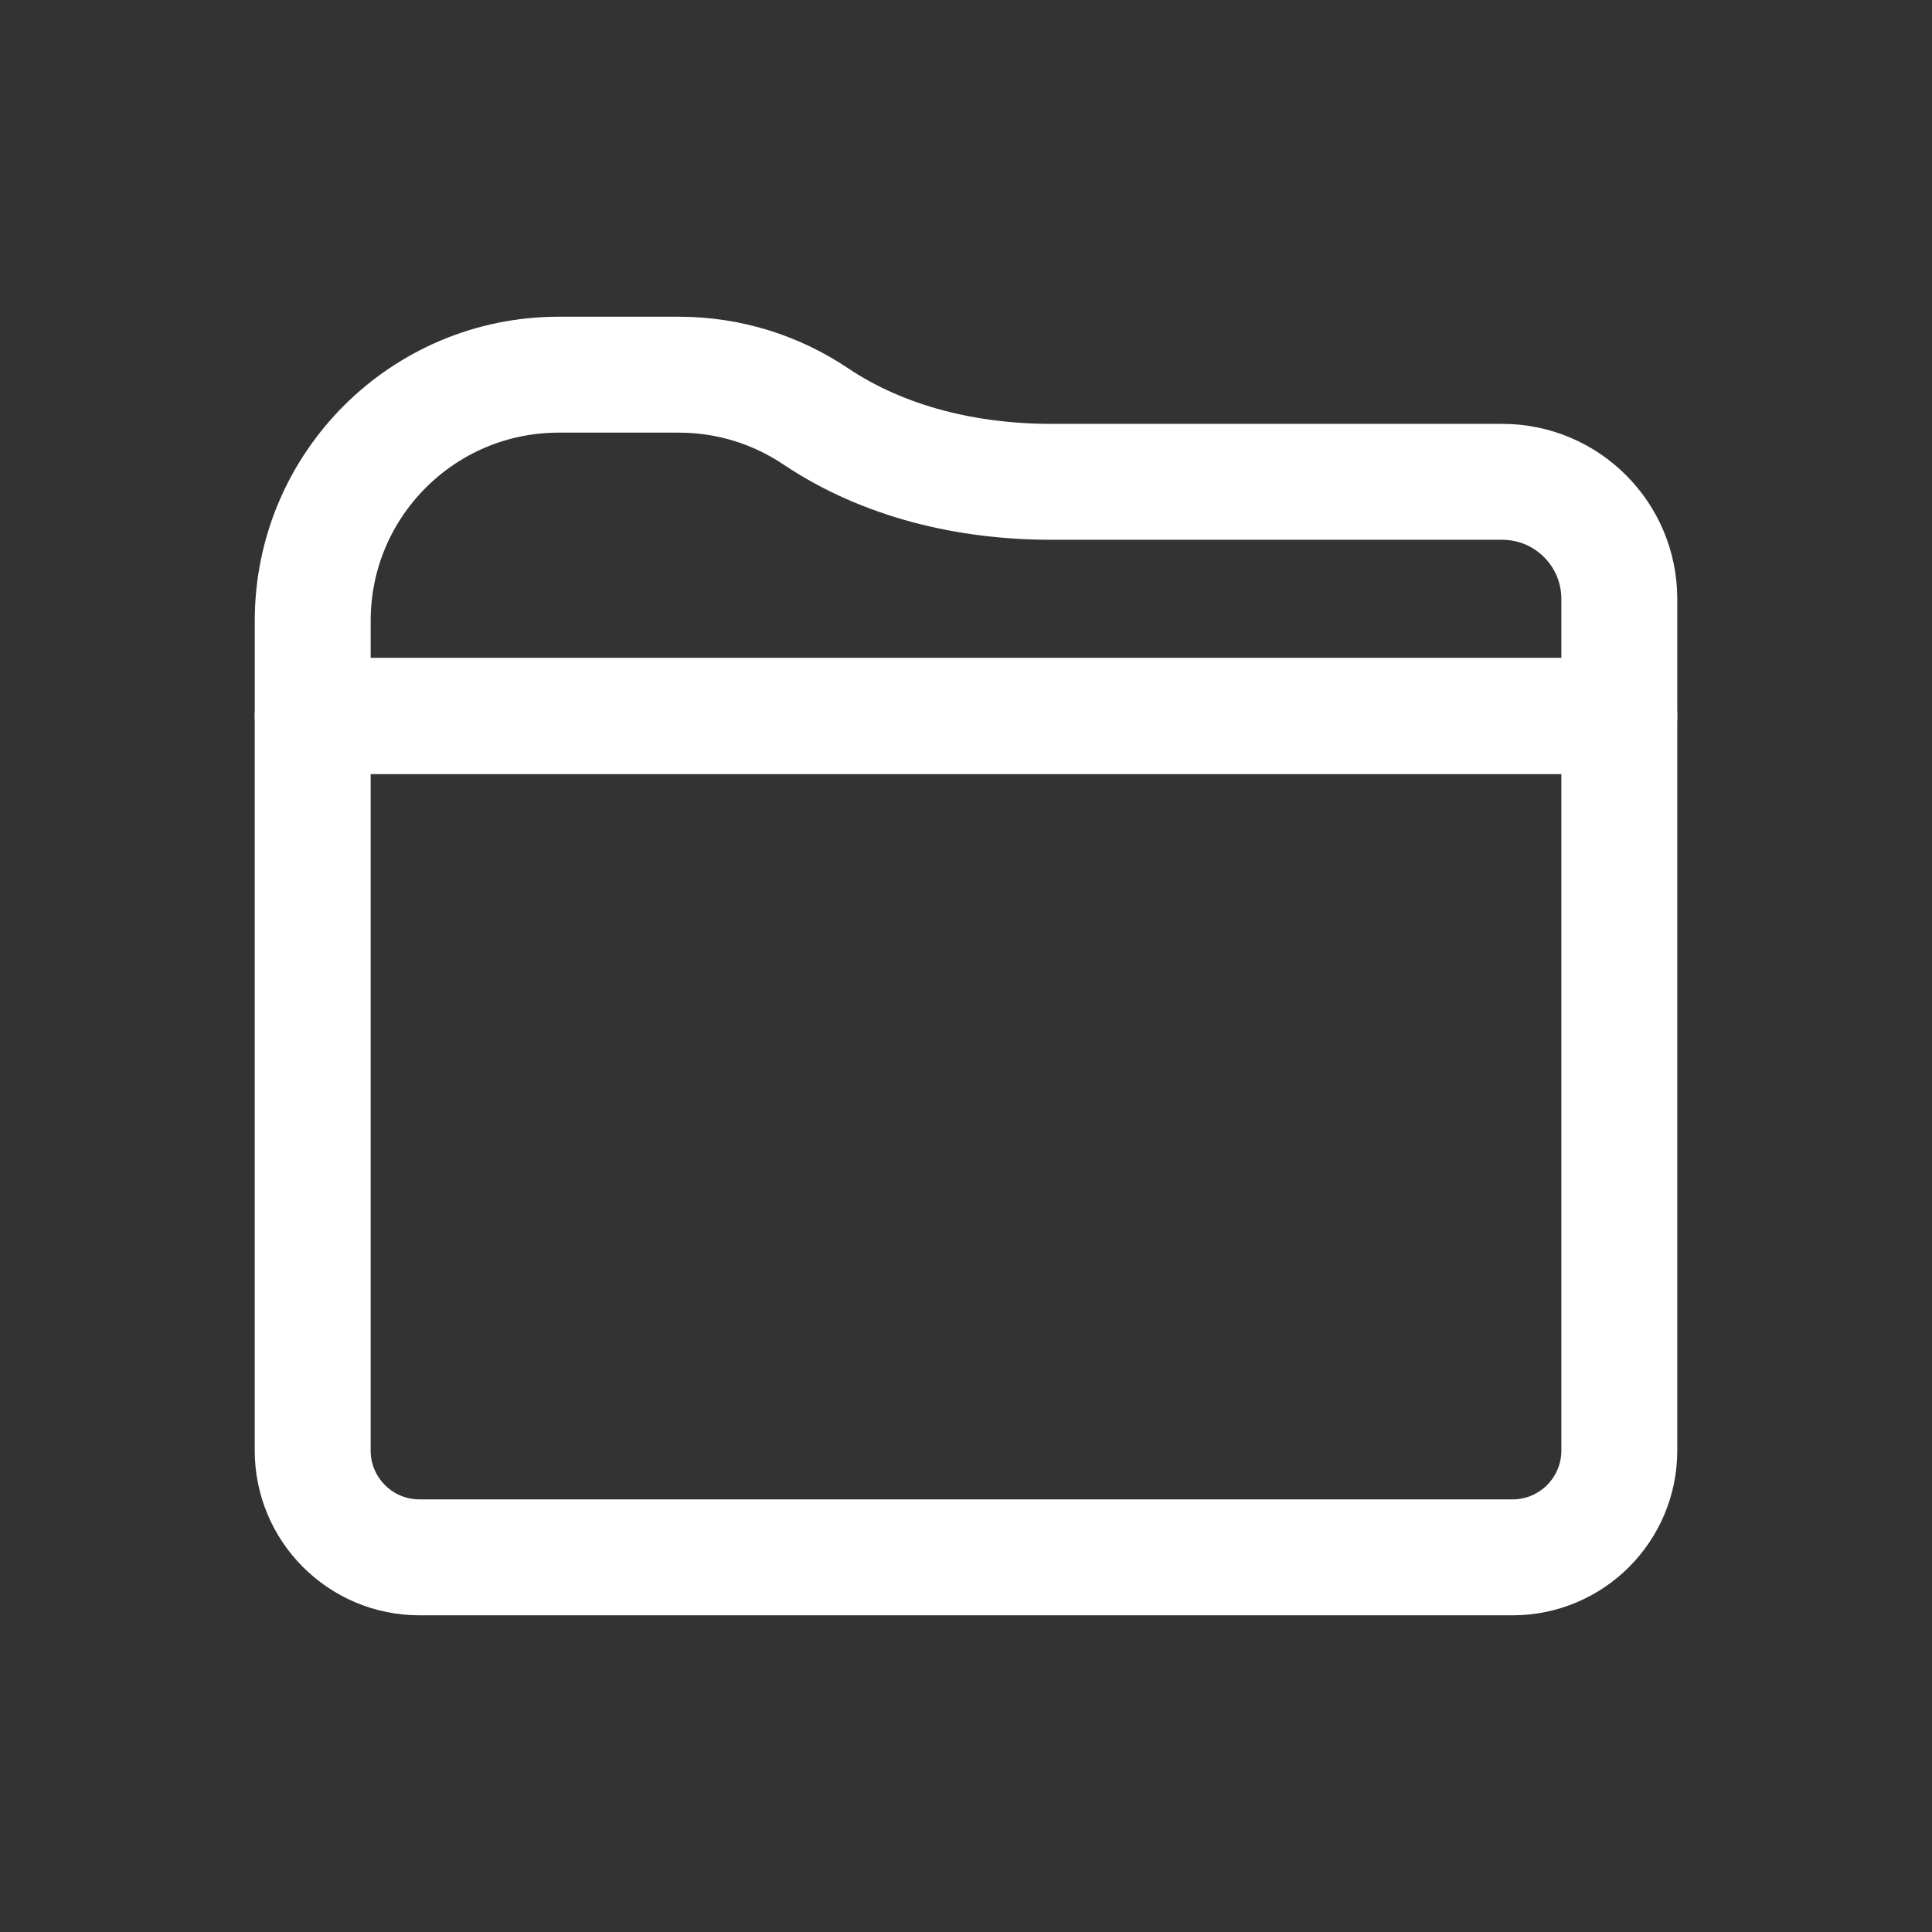
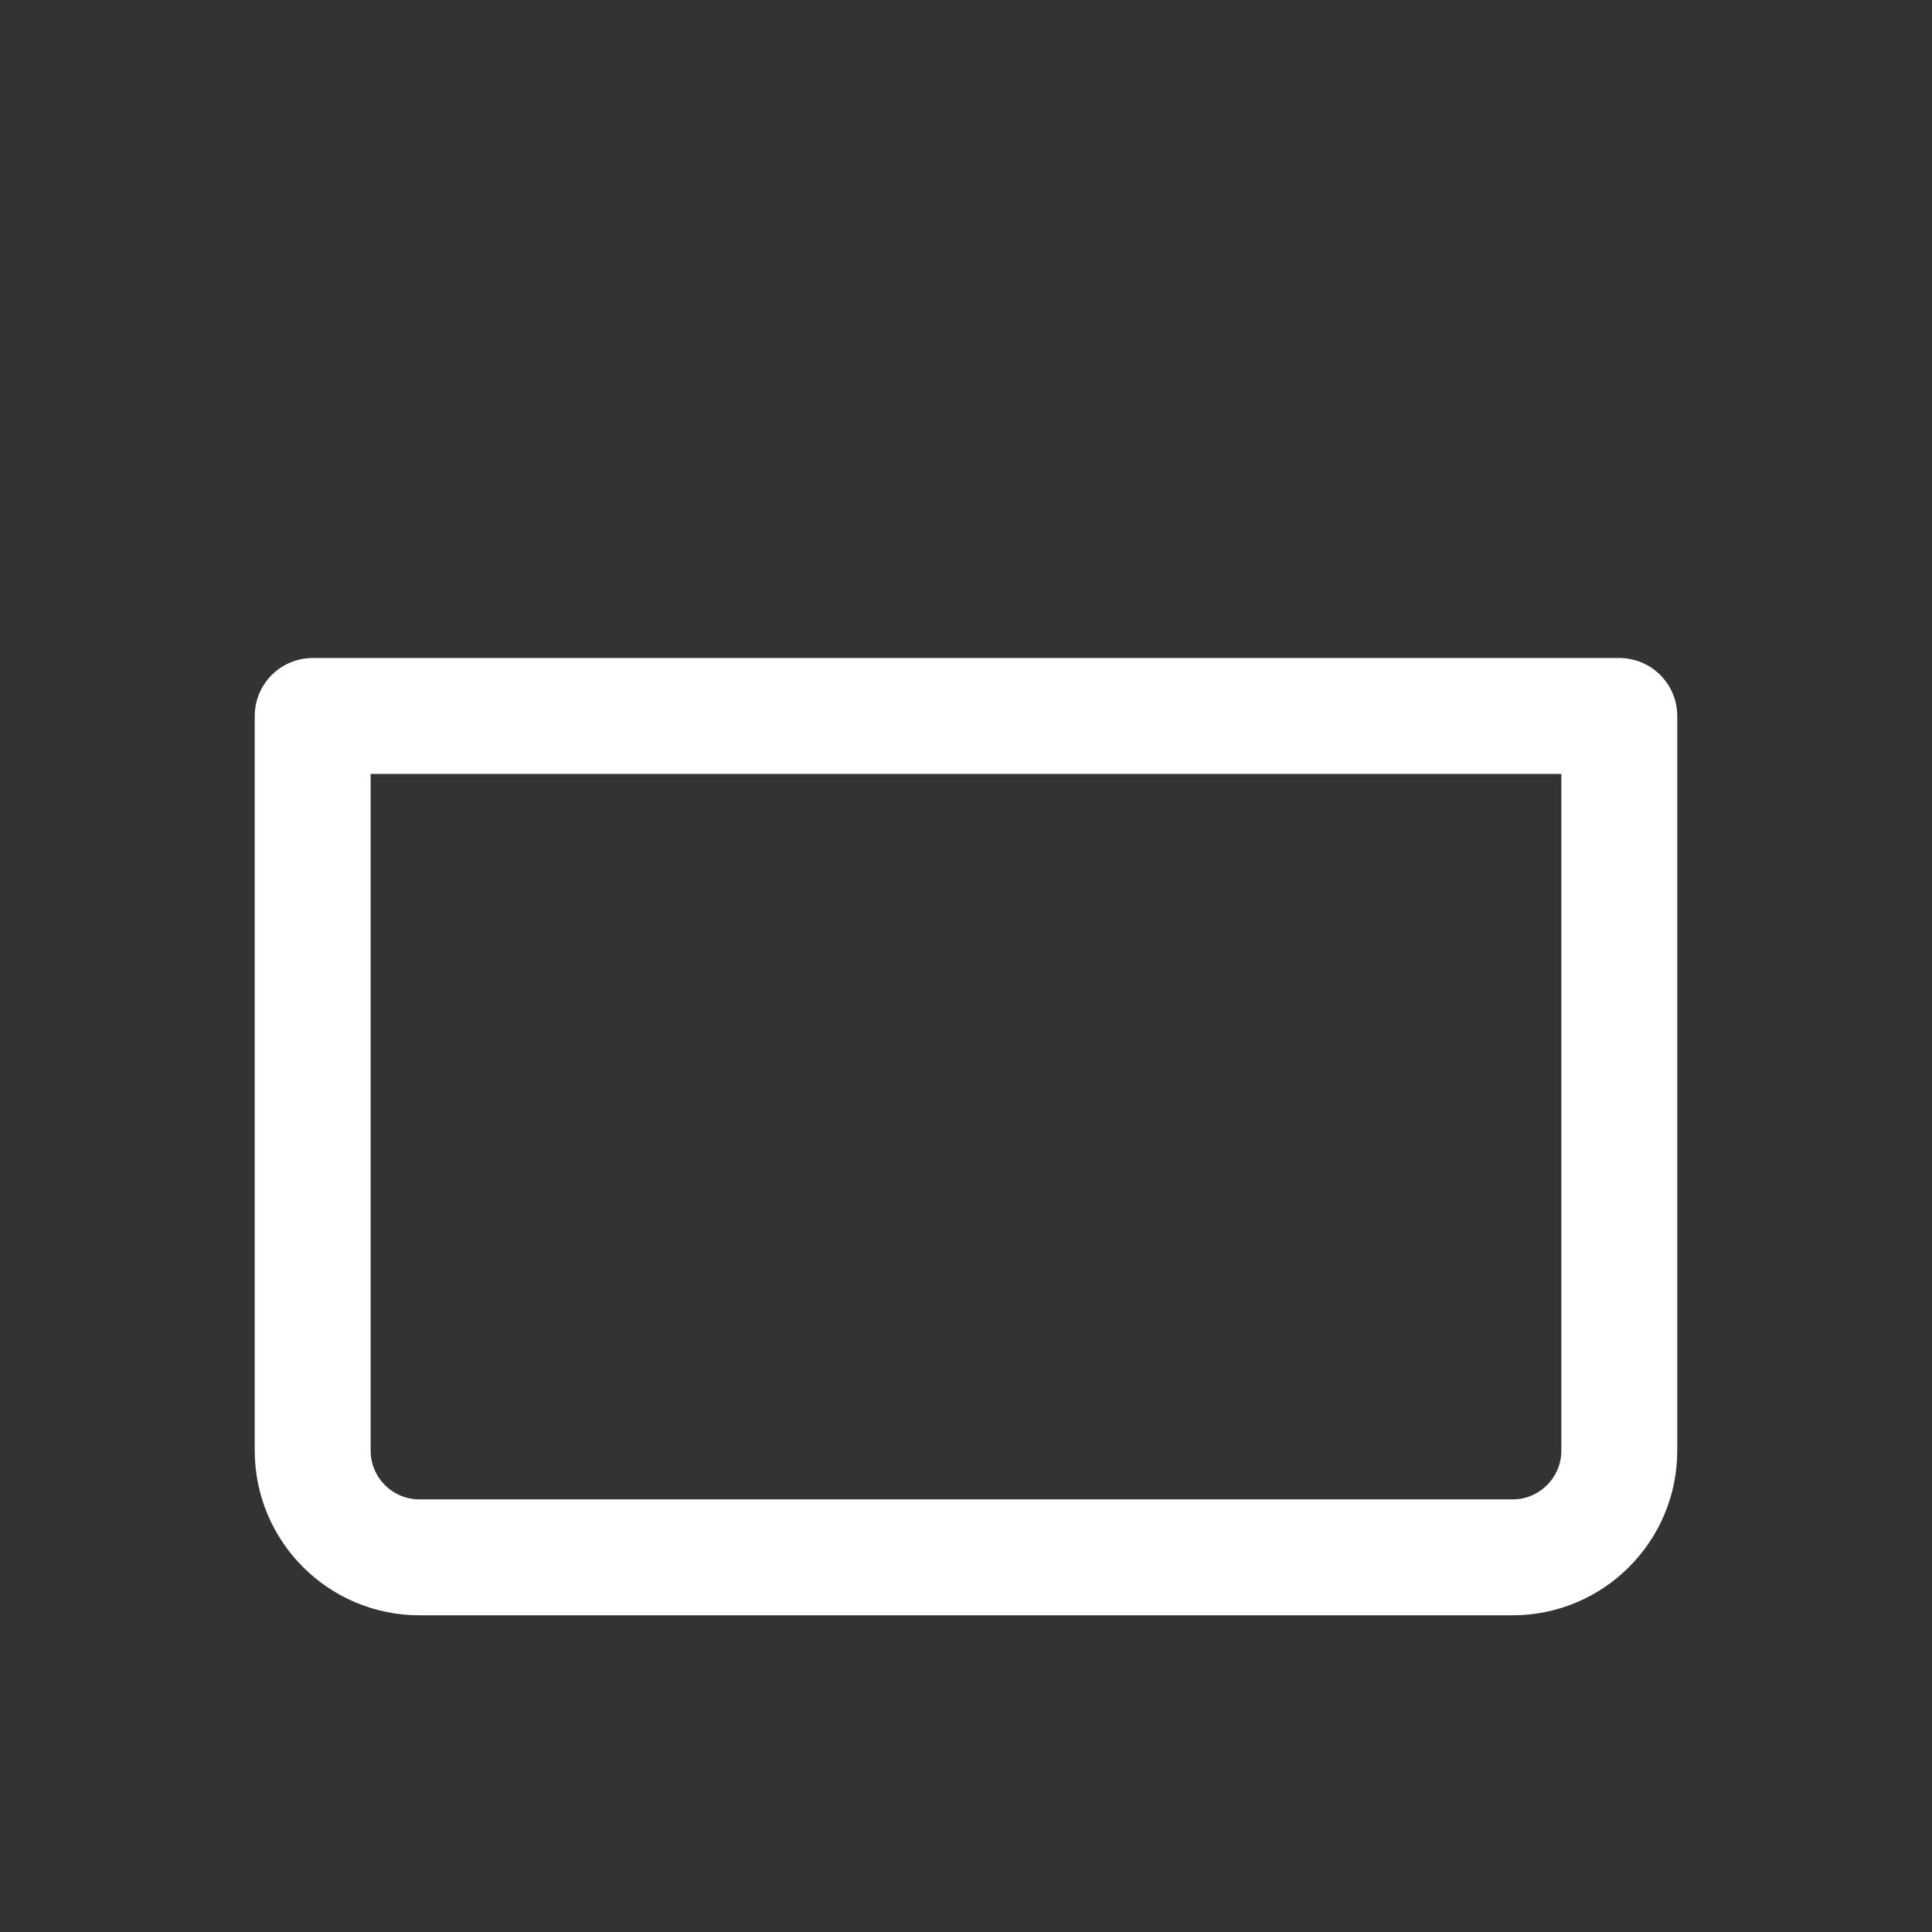
<svg xmlns="http://www.w3.org/2000/svg" id="Layer_1" version="1.1" viewBox="0 0 100 100">
  <rect x="0" y="0" width="100" height="100" fill="#333333" stroke="none" />
  <defs>
    <style>
      .st0 {
        fill: none;
        stroke: #fff;
        stroke-linecap: round;
        stroke-linejoin: round;
        stroke-width: 6px;
      }
    </style>
  </defs>
  <path class="st0" d="M83.815,37.059v38.024c0,3.049-2.476,5.525-5.525,5.525H21.71c-3.049,0-5.525-2.476-5.525-5.525v-38.024s67.63,0,67.63,0Z" />
-   <path class="st0" d="M77.755,24.939h-23.332c-4.306,0-8.64-1.001-12.216-3.398-2.023-1.356-4.457-2.148-7.076-2.148h-6.209c-7.034,0-12.736,5.702-12.736,12.736v4.93h67.629v-6.06c0-3.347-2.713-6.06-6.06-6.06Z" />
</svg>